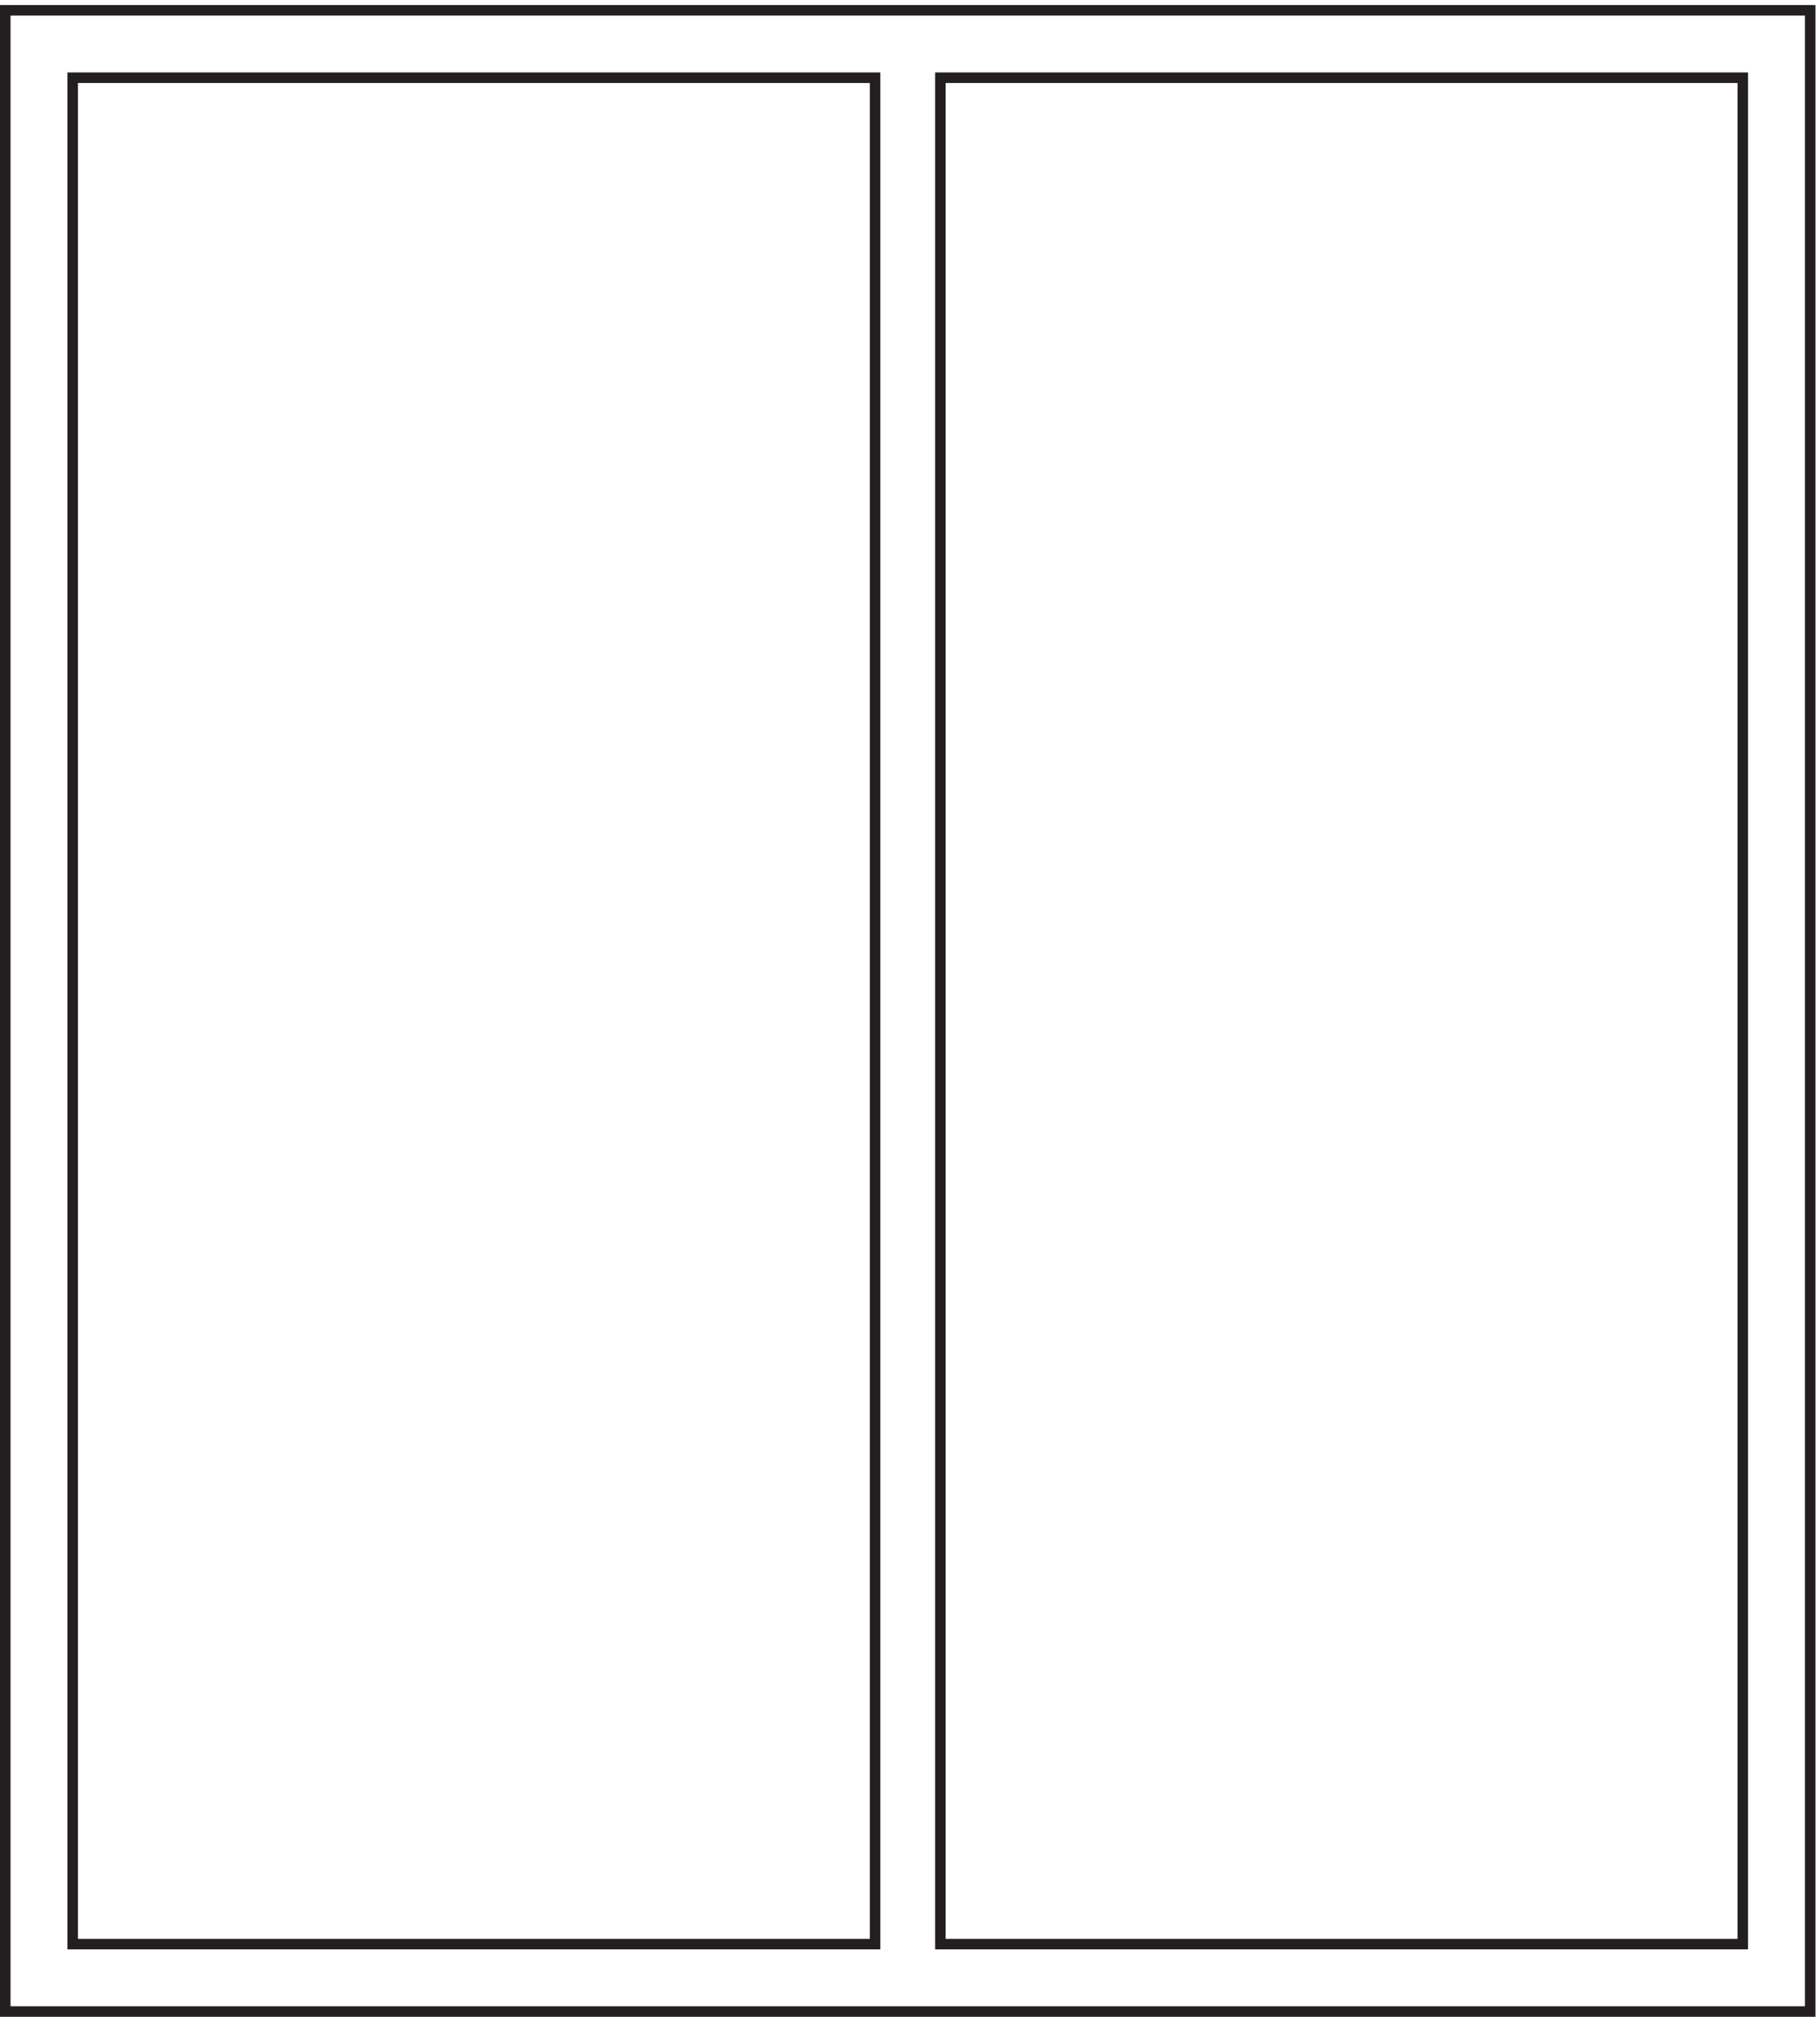
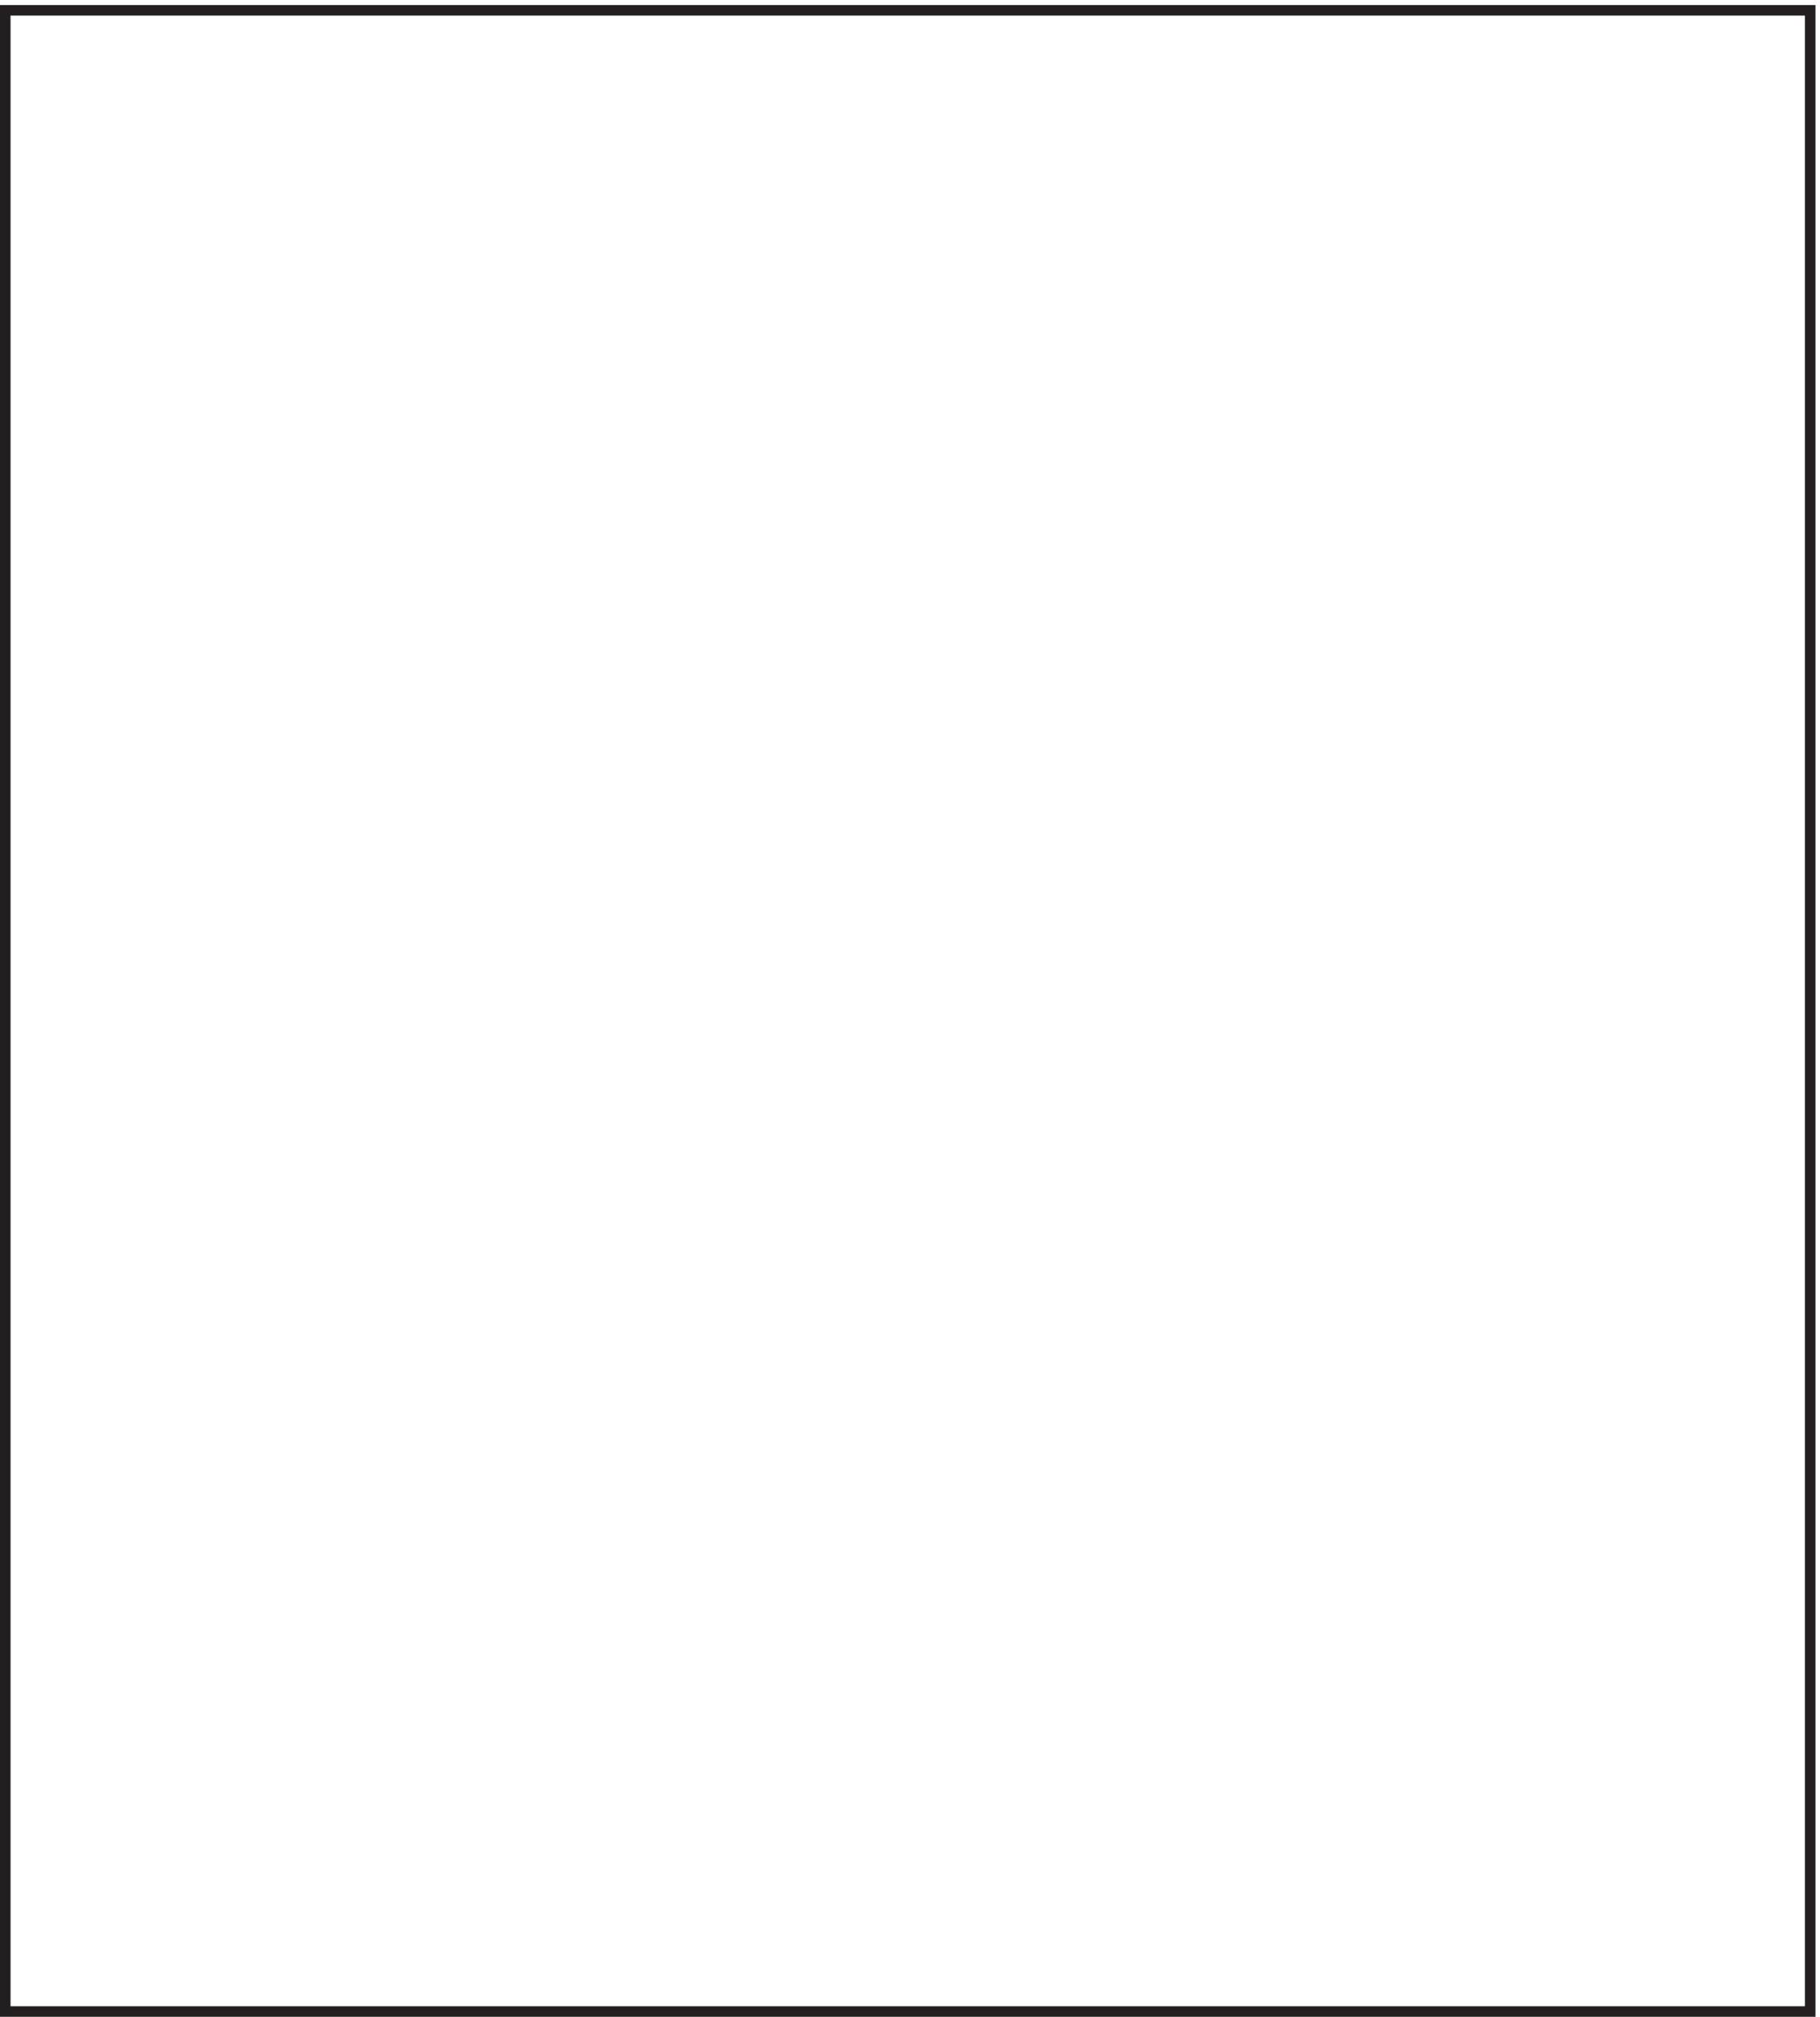
<svg xmlns="http://www.w3.org/2000/svg" xml:space="preserve" width="172.4" height="191">
  <path d="M3.332 1428.66V3.66H1288.83v1425Z" style="fill:none;stroke:#231f20;stroke-width:7.5;stroke-linecap:butt;stroke-linejoin:miter;stroke-miterlimit:10;stroke-dasharray:none;stroke-opacity:1" transform="matrix(.133 0 0 -.133 .056 190.988)" />
-   <path d="M51.332 1380.66v-1329h571.5v1329Zm618 0v-1329h571.498v1329Z" style="fill:none;stroke:#231f20;stroke-width:7.5;stroke-linecap:butt;stroke-linejoin:miter;stroke-miterlimit:10;stroke-dasharray:none;stroke-opacity:1" transform="matrix(.133 0 0 -.133 .056 190.988)" />
</svg>